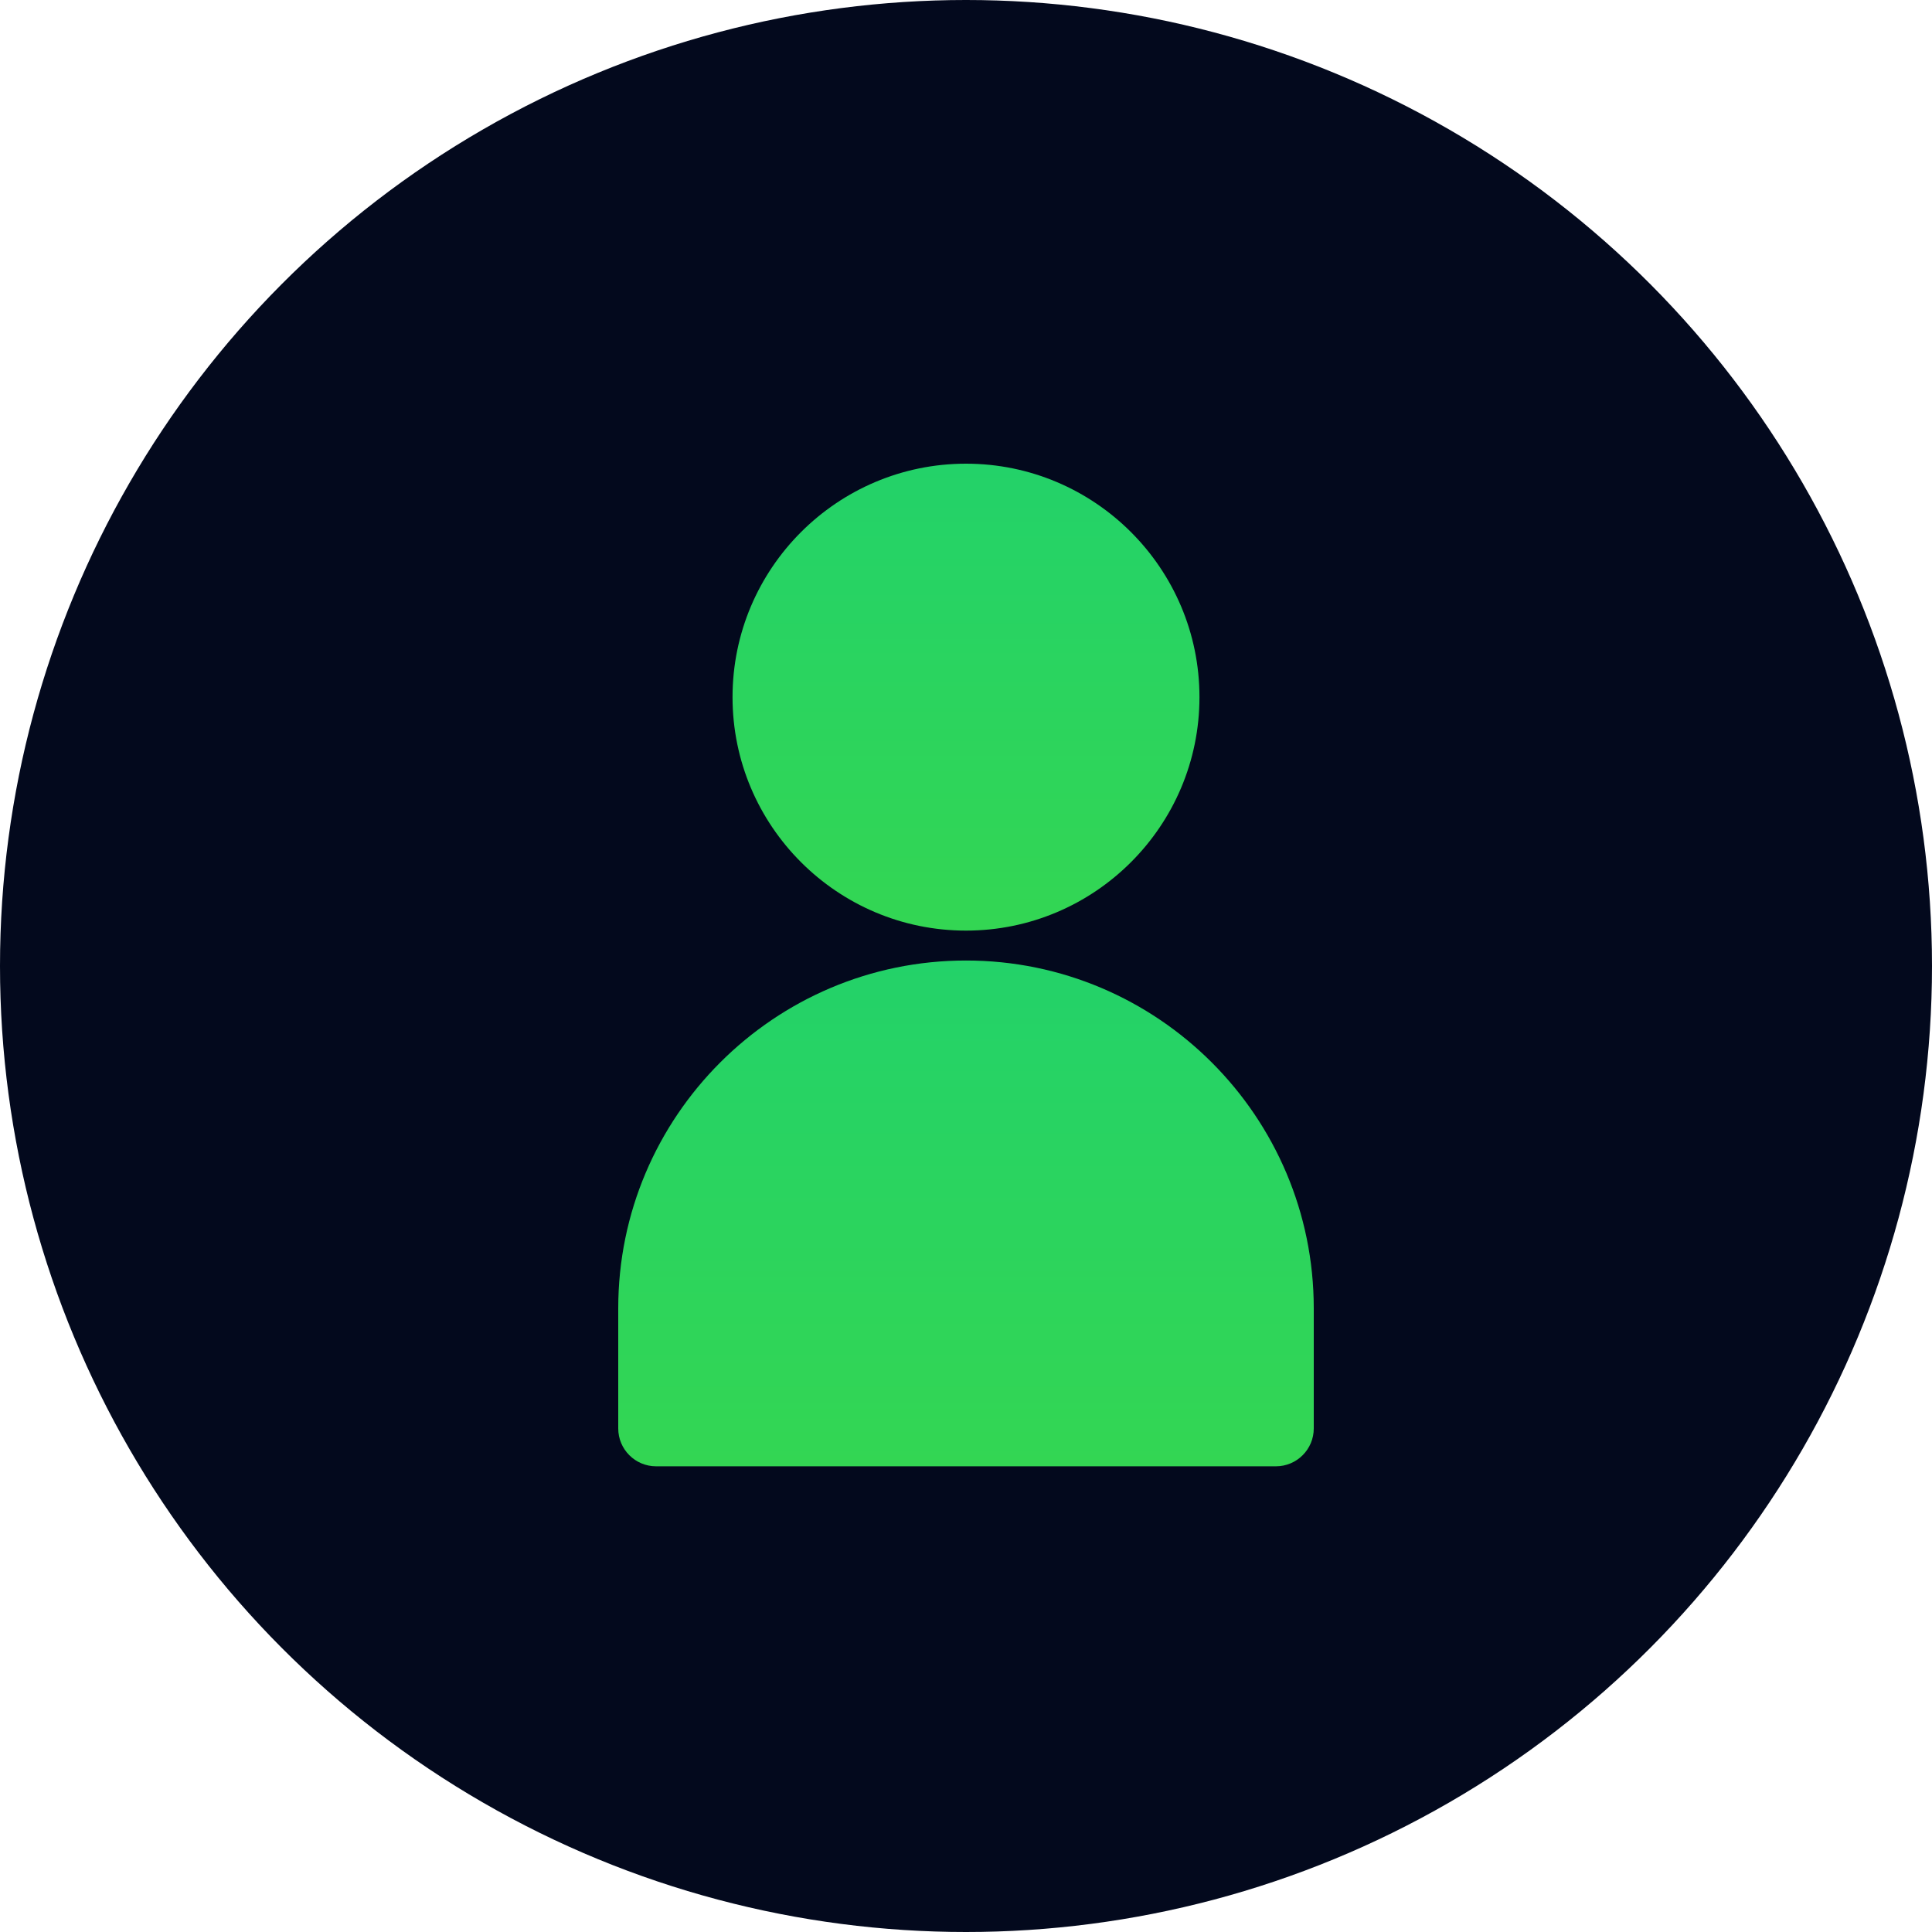
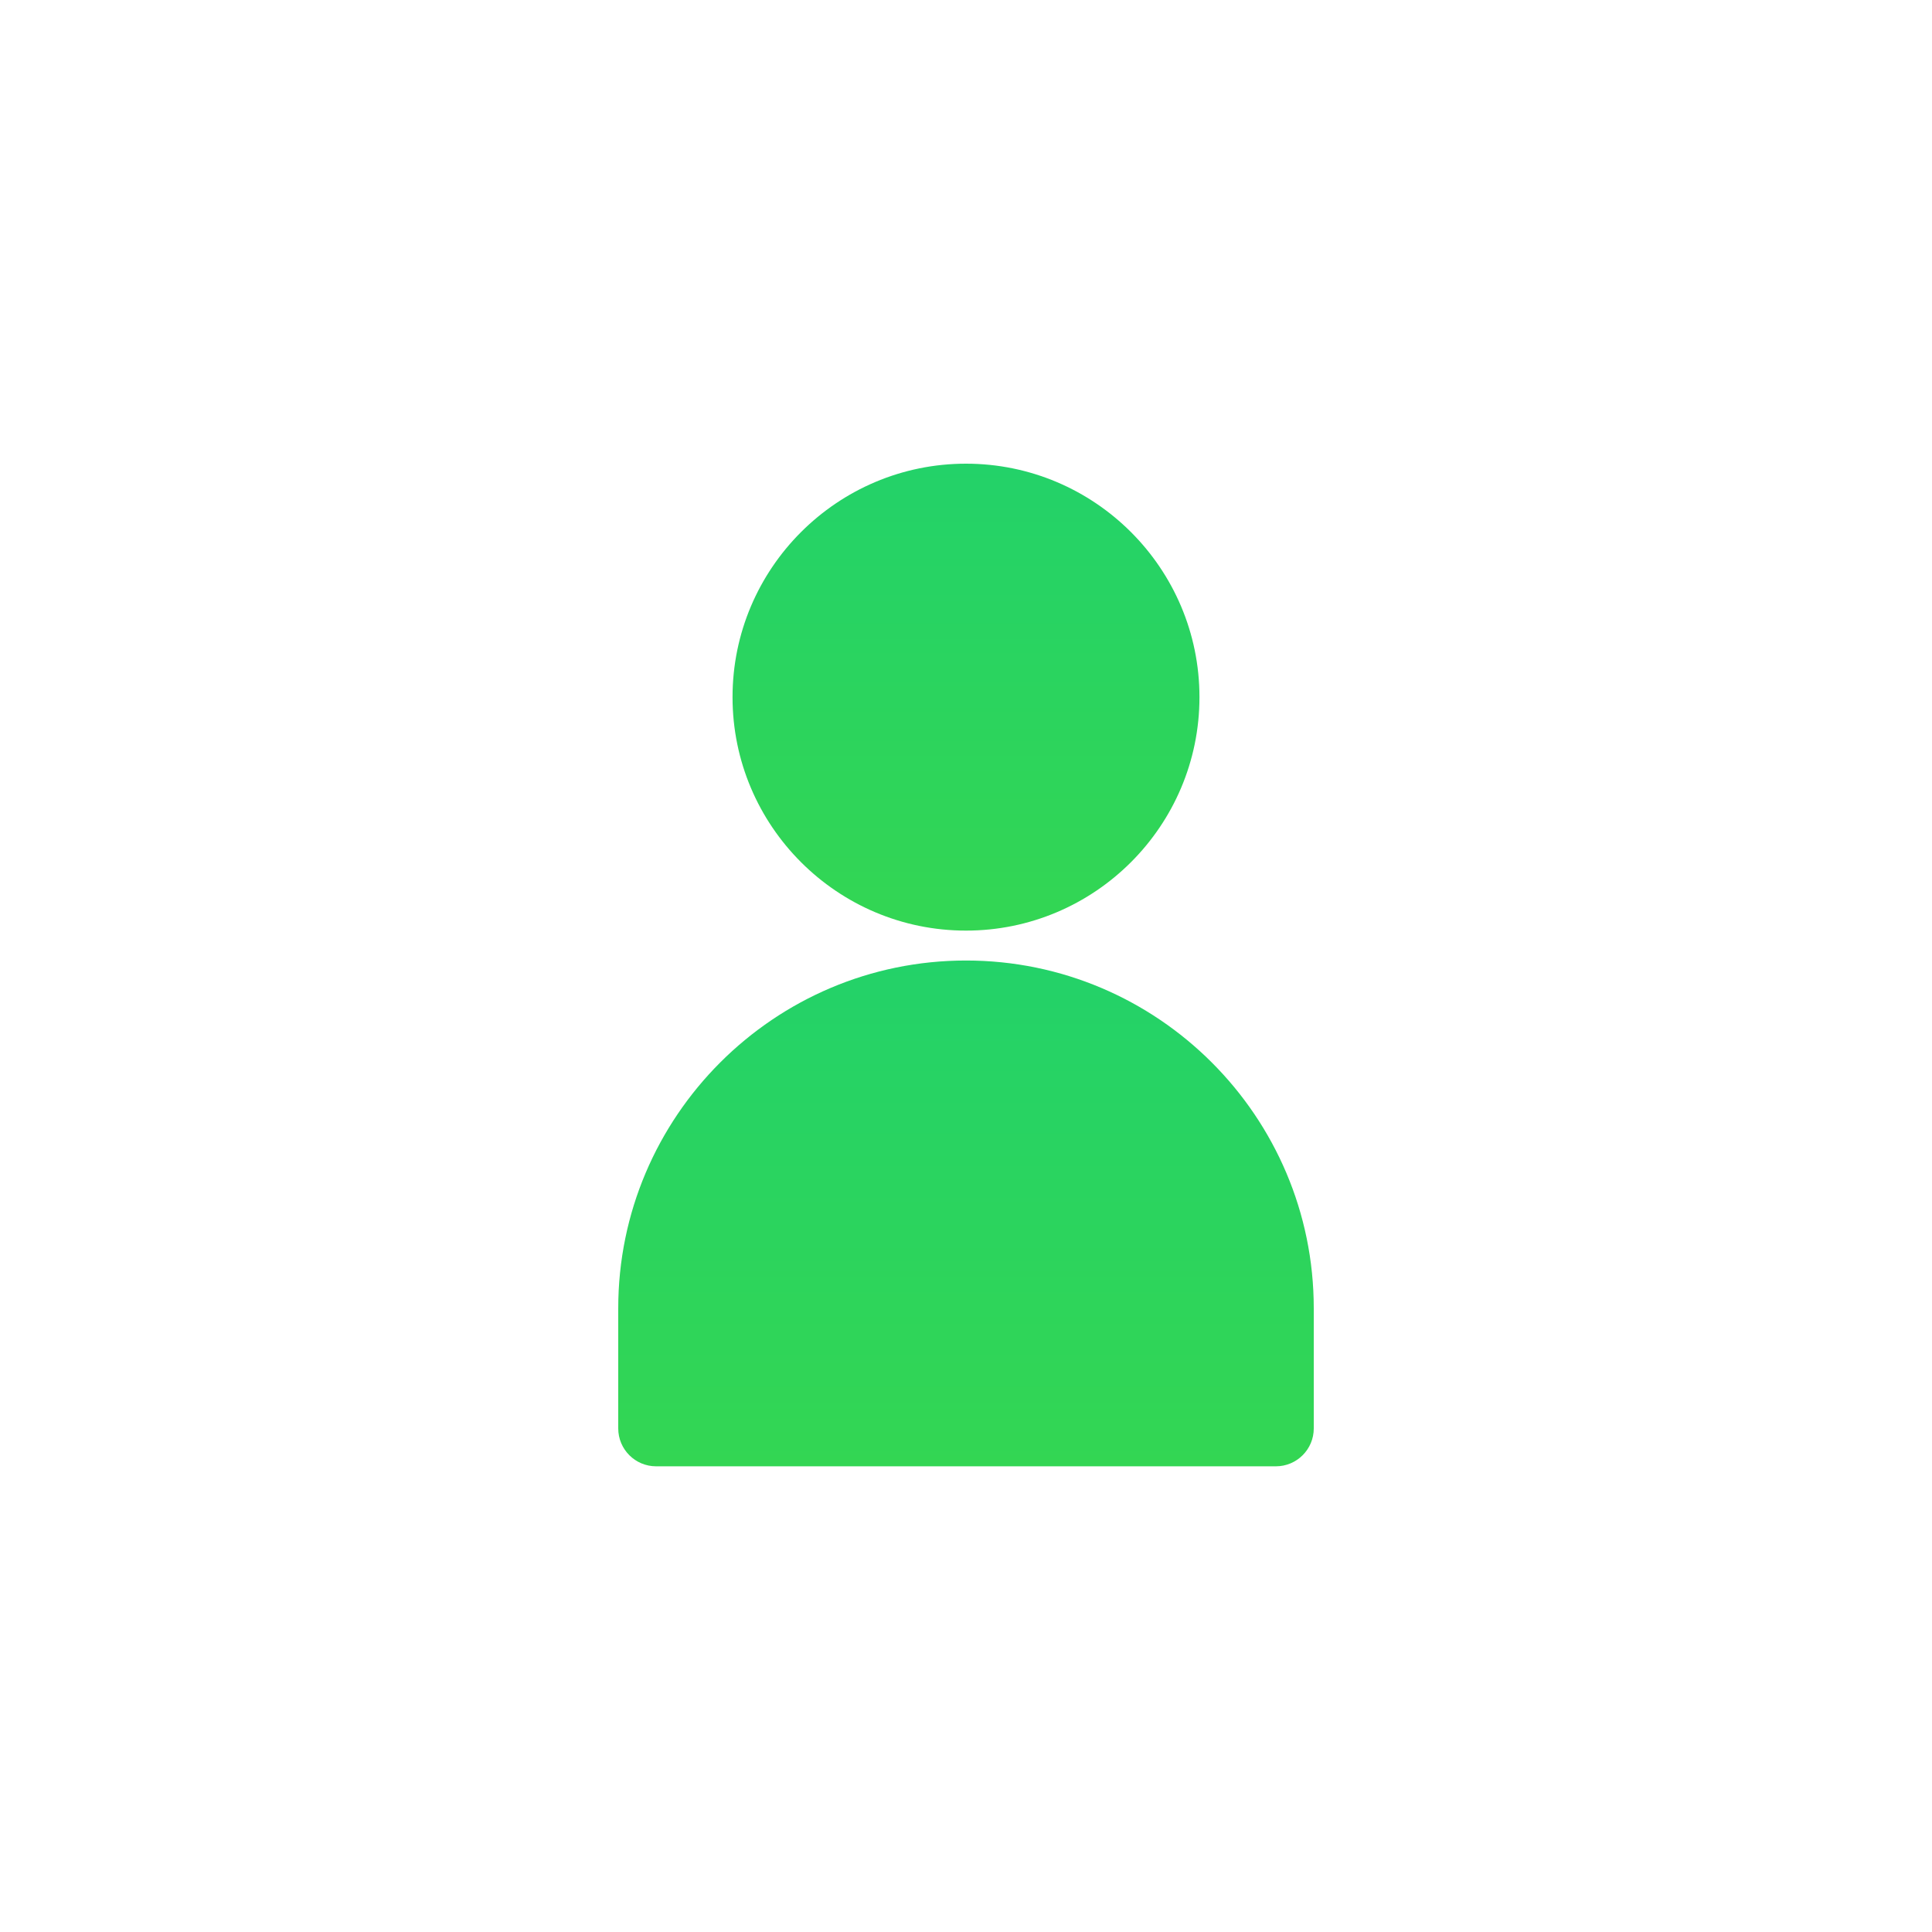
<svg xmlns="http://www.w3.org/2000/svg" width="25" height="25" viewBox="0 0 25 25" fill="none">
-   <circle cx="12.5" cy="12.5" r="12.5" fill="#03091D" />
  <path d="M12.5 12.042C14.166 12.042 15.521 10.687 15.521 9.021C15.521 7.355 14.166 6 12.5 6C10.834 6 9.479 7.355 9.479 9.021C9.479 10.687 10.834 12.042 12.5 12.042Z" fill="url(#paint0_linear_1807_89)" />
  <path d="M12.5 12.429C10.019 12.429 8 14.447 8 16.929V18.484C8 18.755 8.22 18.974 8.49 18.974H16.51C16.78 18.974 17 18.755 17 18.484V16.929C17 14.447 14.981 12.429 12.5 12.429Z" fill="url(#paint1_linear_1807_89)" />
  <defs>
    <linearGradient id="paint0_linear_1807_89" x1="12.5" y1="6" x2="12.5" y2="12.042" gradientUnits="userSpaceOnUse">
      <stop stop-color="#23D269" />
      <stop offset="1" stop-color="#33D653" />
    </linearGradient>
    <linearGradient id="paint1_linear_1807_89" x1="12.5" y1="12.429" x2="12.5" y2="18.974" gradientUnits="userSpaceOnUse">
      <stop stop-color="#23D269" />
      <stop offset="1" stop-color="#33D653" />
    </linearGradient>
  </defs>
</svg>